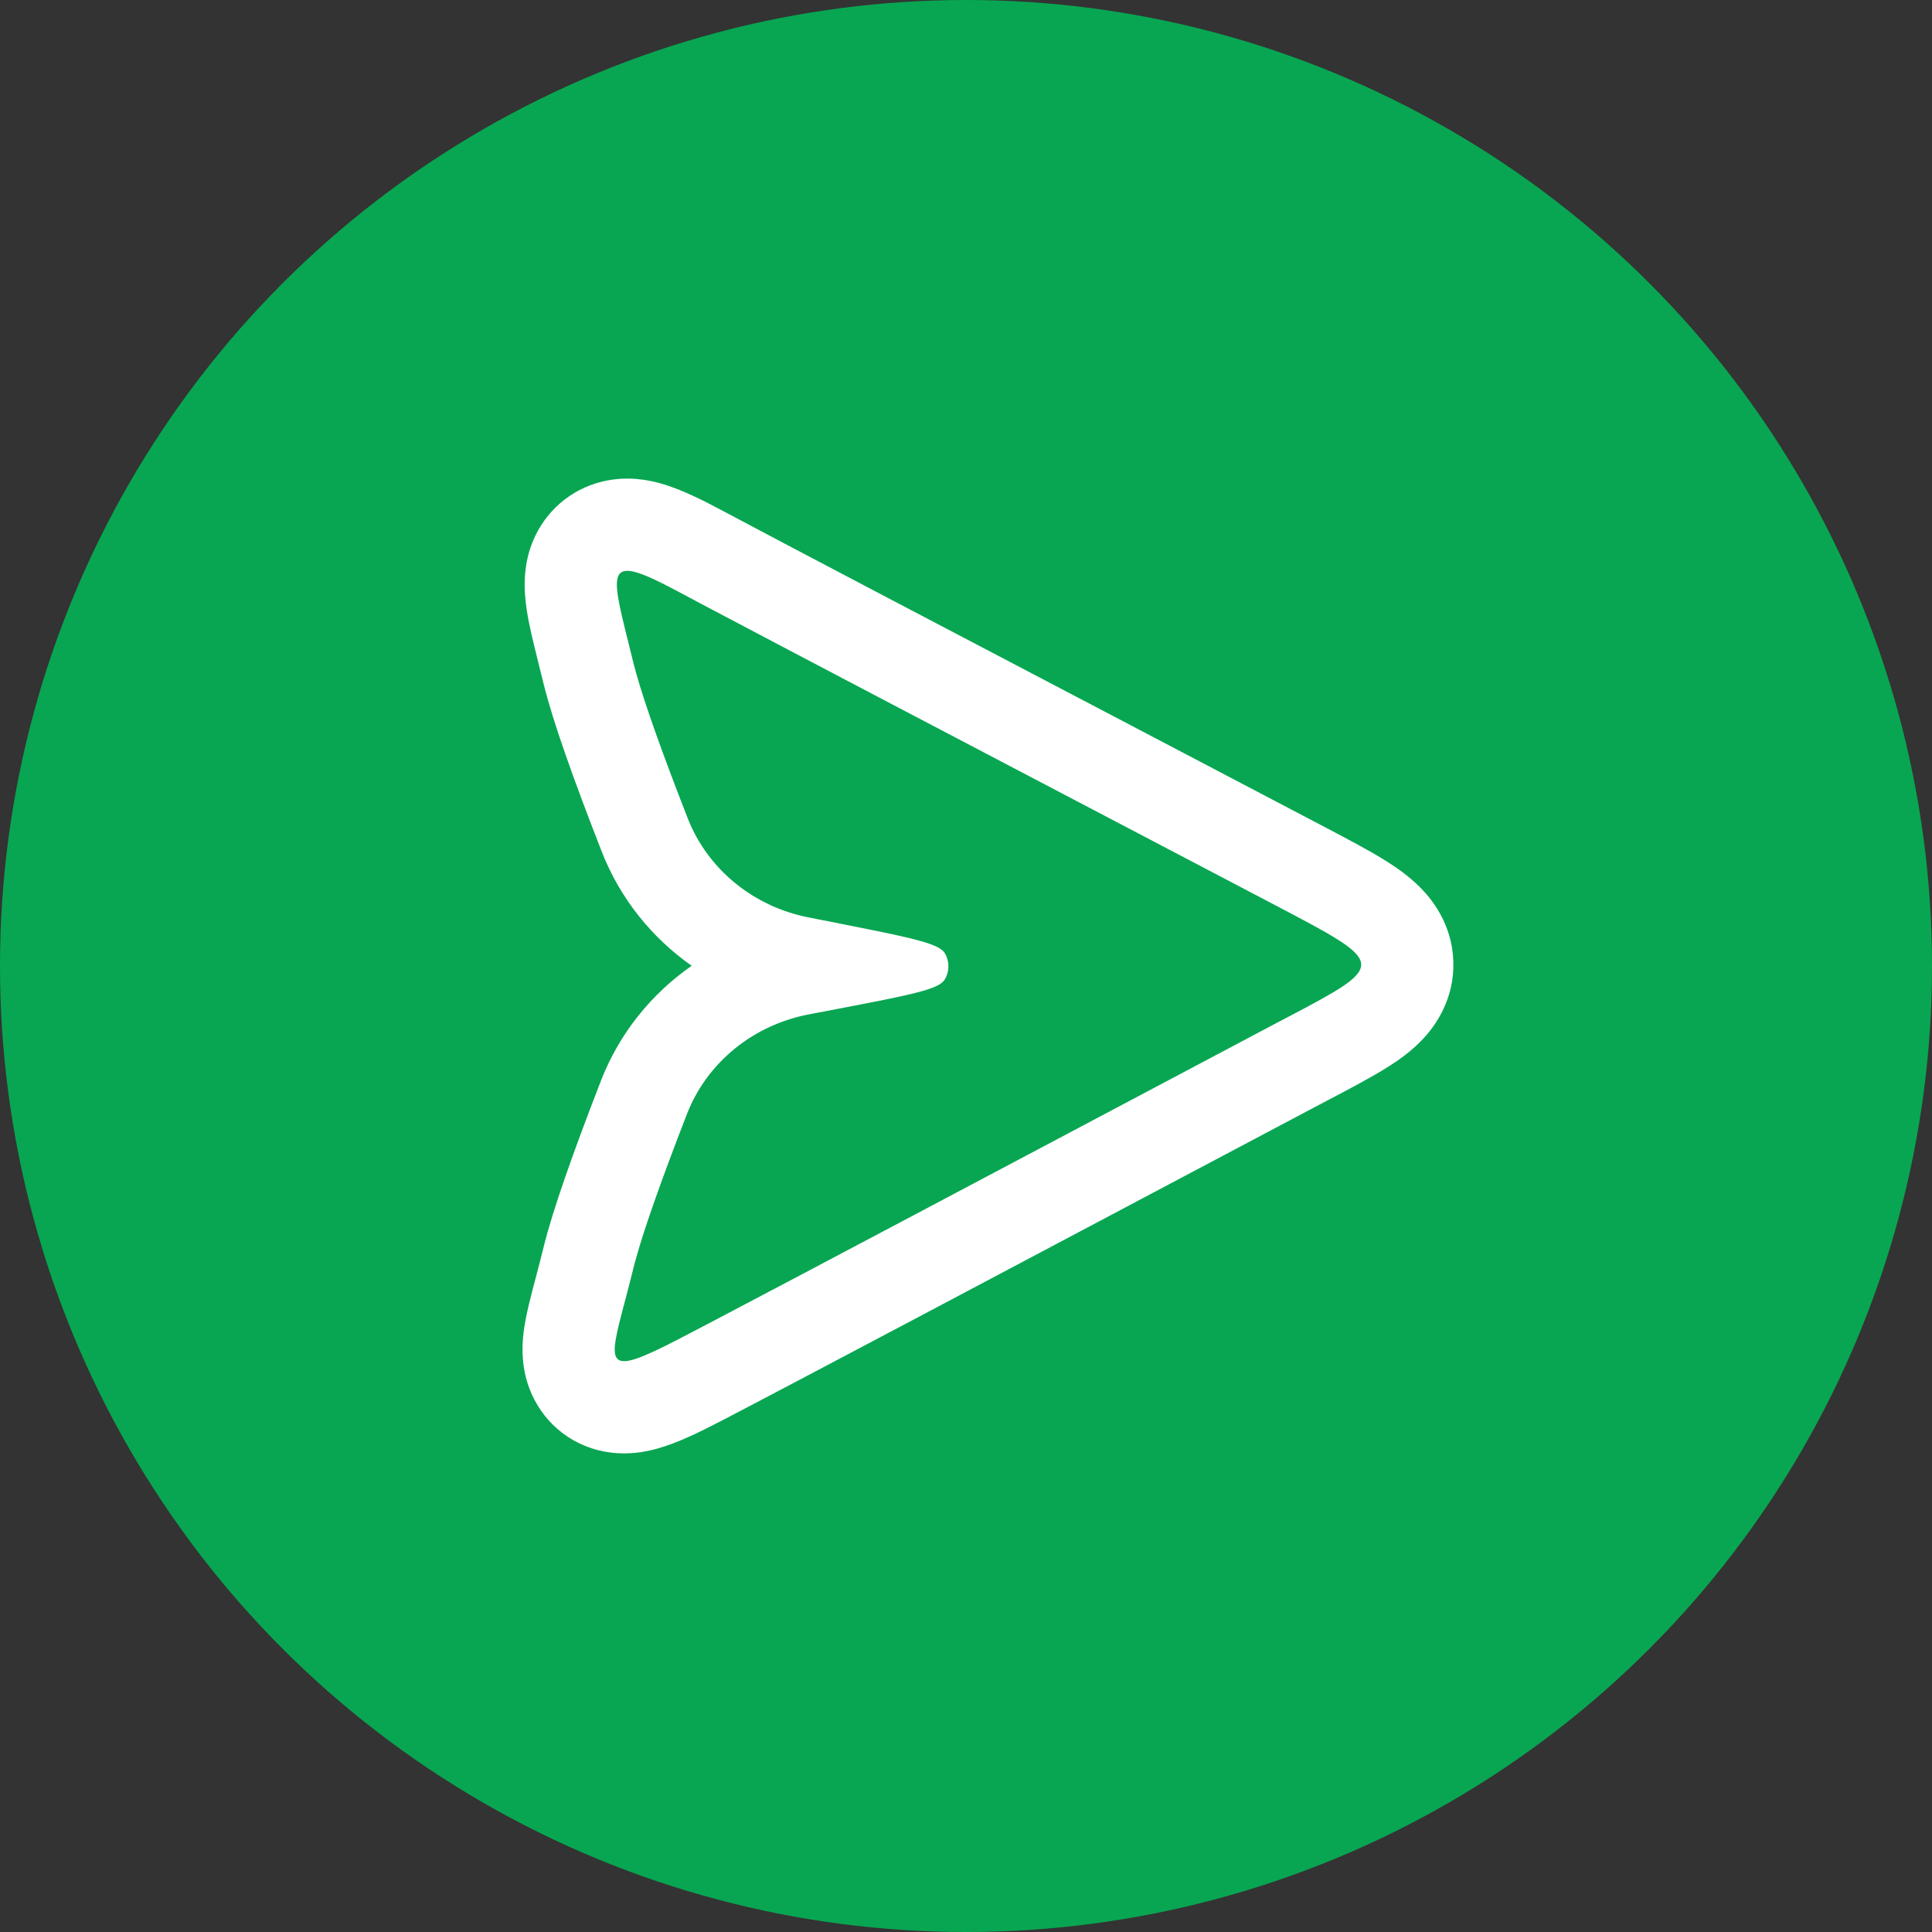
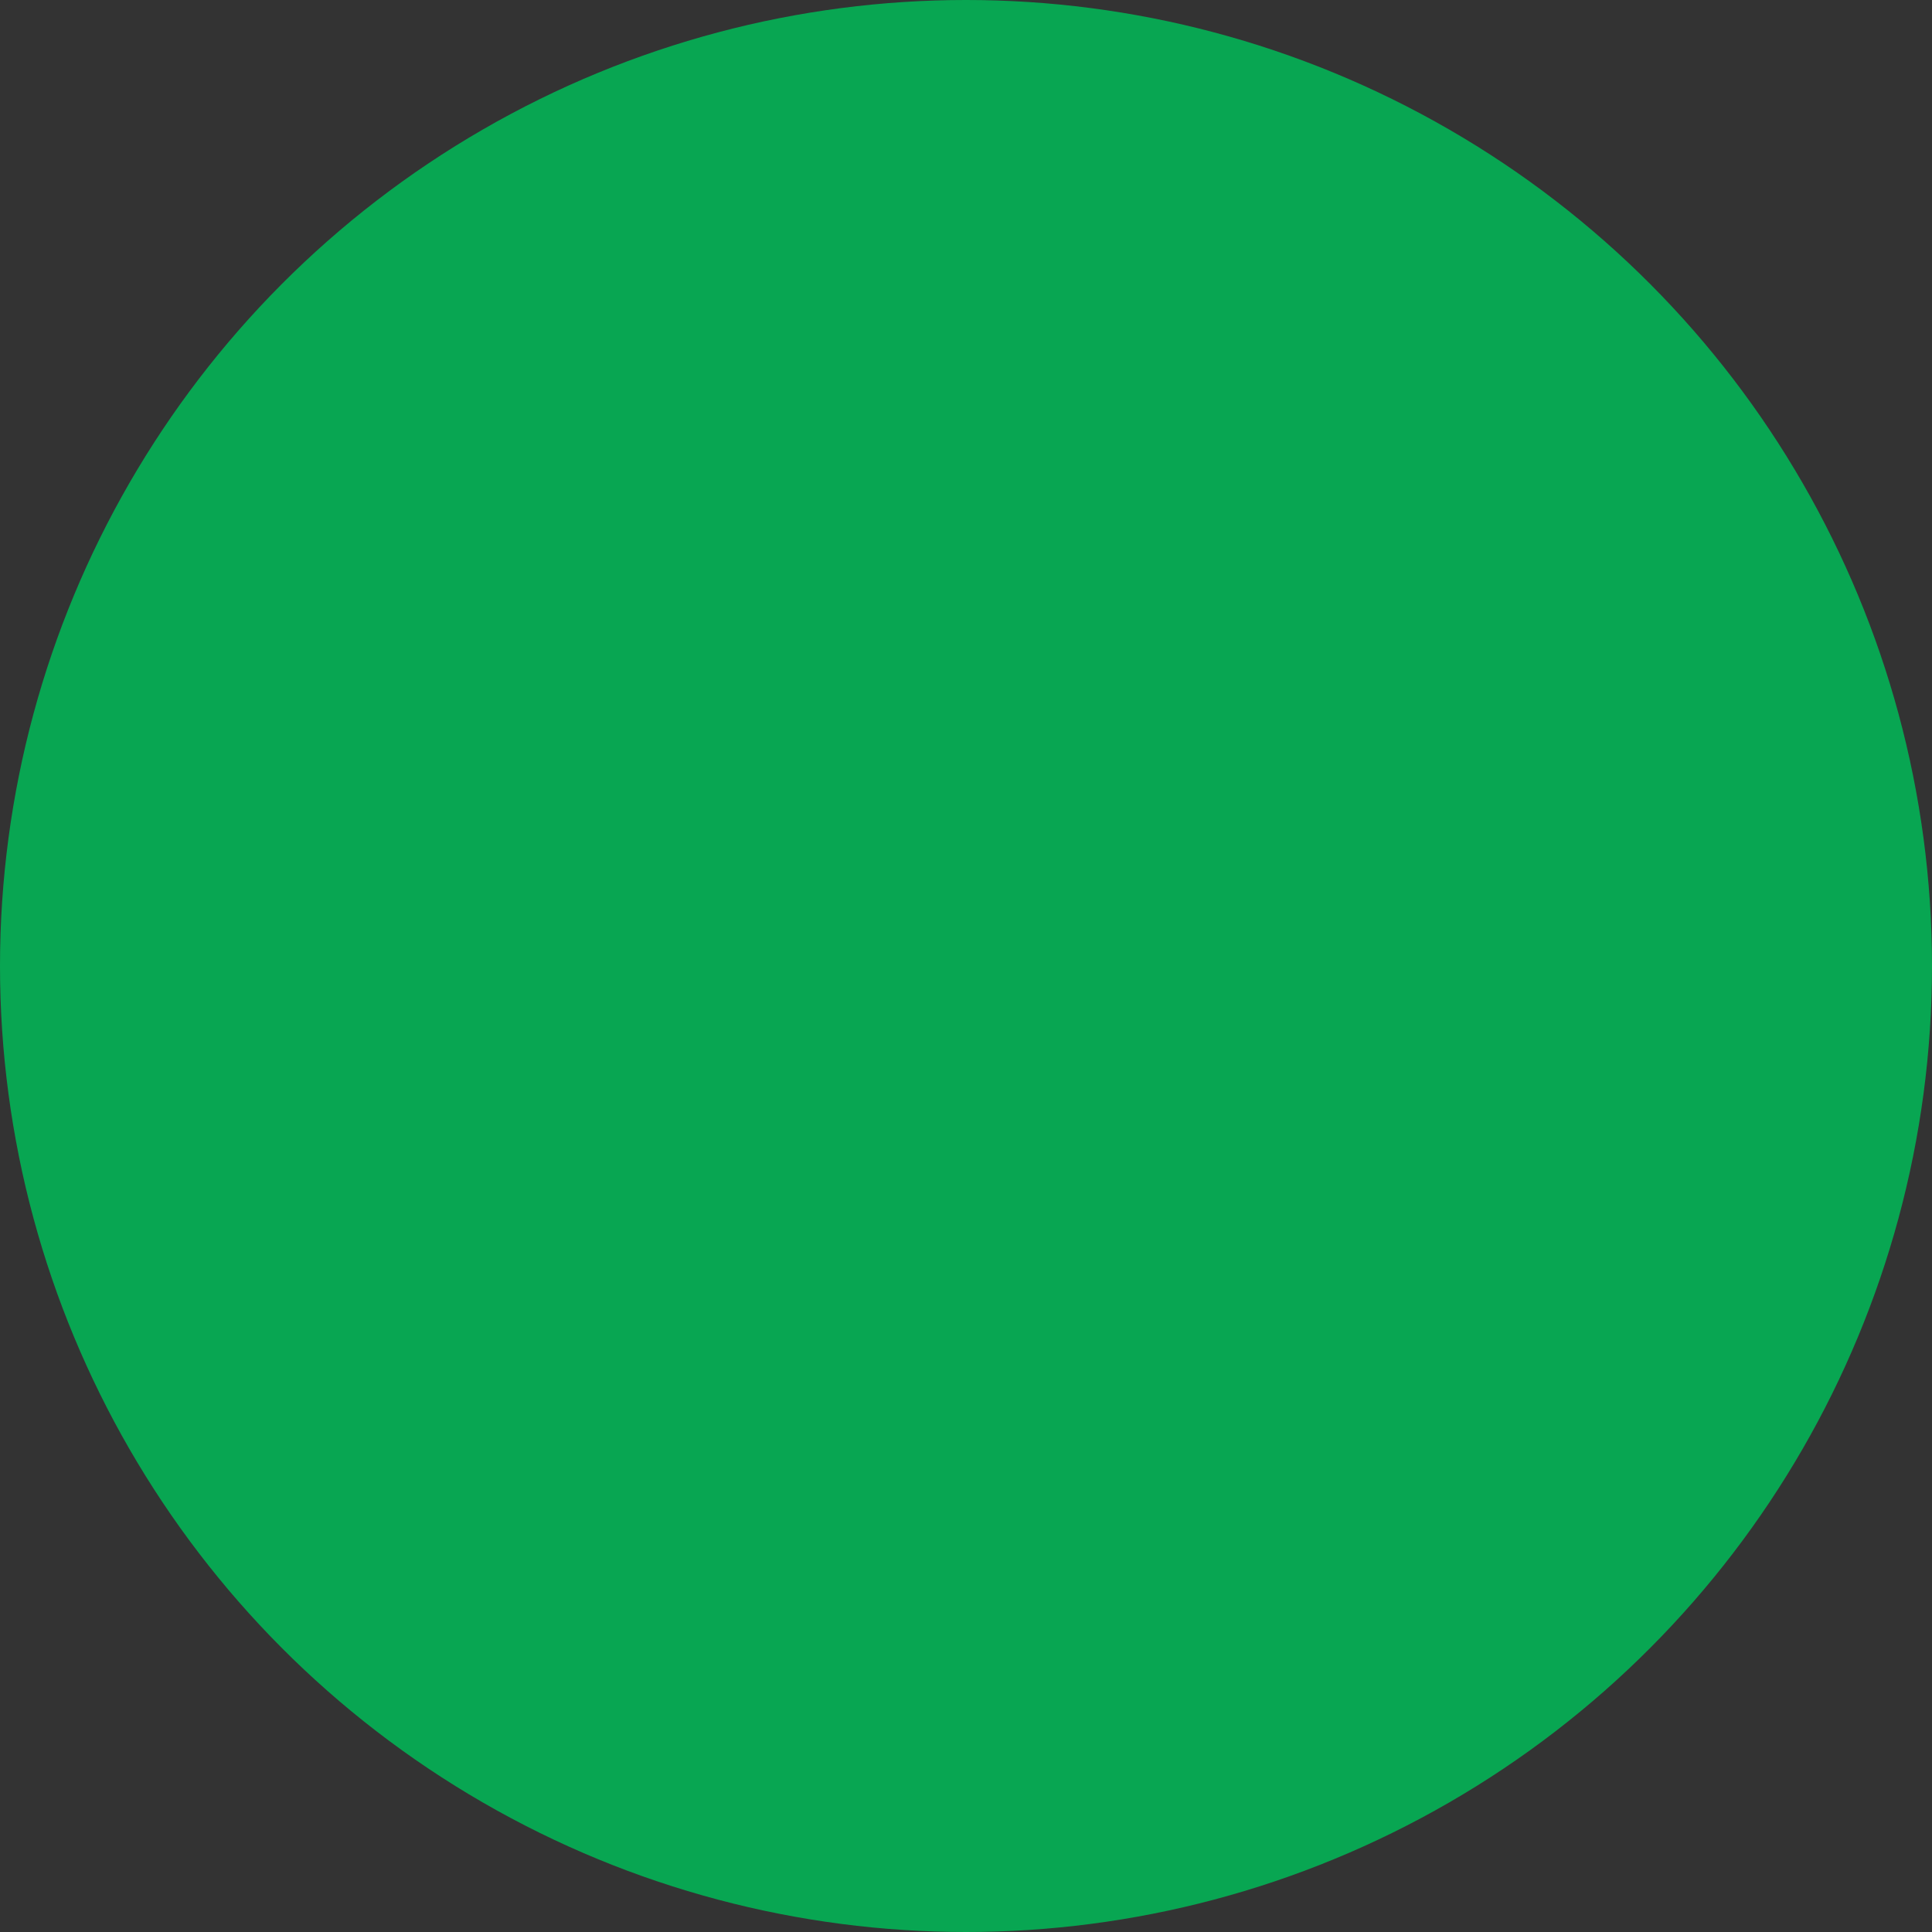
<svg xmlns="http://www.w3.org/2000/svg" width="44" height="44" viewBox="0 0 44 44" fill="none">
  <rect x="0" y="0" width="44" height="44" fill="#333333" stroke="none" />
  <circle cx="22" cy="22" r="22" fill="#08A652" />
-   <path fill-rule="evenodd" clip-rule="evenodd" d="M13.706 19.399L13.706 19.399C13.05 17.721 12.588 16.417 12.382 15.58C12.353 15.463 12.323 15.343 12.293 15.224C12.203 14.861 12.113 14.503 12.055 14.218C12.015 14.021 11.971 13.774 11.955 13.517C11.942 13.302 11.928 12.834 12.134 12.33C12.403 11.675 12.967 11.146 13.725 10.965C14.307 10.826 14.806 10.943 15.035 11.007C15.517 11.14 16.035 11.407 16.458 11.633C17.671 12.283 22.382 14.752 25.968 16.631C27.638 17.507 29.065 18.254 29.778 18.63C29.867 18.677 29.955 18.723 30.043 18.769C30.624 19.074 31.165 19.357 31.558 19.603C31.783 19.744 32.086 19.948 32.353 20.22C32.609 20.48 33.065 21.038 33.098 21.876C33.133 22.746 32.694 23.353 32.417 23.651C32.145 23.945 31.833 24.157 31.616 24.294C31.252 24.525 30.749 24.79 30.228 25.064C30.129 25.116 30.029 25.168 29.929 25.221C29.392 25.505 28.369 26.047 27.112 26.713C23.478 28.639 17.888 31.602 16.433 32.356C15.977 32.593 15.445 32.859 14.97 32.991C14.756 33.051 14.233 33.181 13.627 33.028C12.795 32.818 12.238 32.199 12.018 31.512C11.855 31.005 11.901 30.546 11.923 30.355C11.952 30.116 12.004 29.881 12.048 29.696C12.091 29.516 12.144 29.315 12.195 29.122L12.206 29.082C12.262 28.868 12.321 28.643 12.382 28.396C12.585 27.571 13.04 26.279 13.686 24.613C14.105 23.534 14.835 22.634 15.753 21.995C14.846 21.358 14.124 20.467 13.706 19.399ZM18.599 20.93C18.706 20.95 18.854 20.98 19.034 21.015C19.146 21.038 19.272 21.063 19.407 21.09C19.529 21.114 19.646 21.138 19.757 21.16C20.841 21.379 21.393 21.506 21.514 21.703C21.628 21.891 21.627 22.127 21.512 22.314C21.39 22.511 20.837 22.634 19.752 22.846C19.64 22.867 19.524 22.89 19.401 22.914C19.266 22.94 19.14 22.964 19.027 22.986C18.85 23.02 18.702 23.048 18.593 23.069C18.531 23.081 18.481 23.09 18.446 23.097C17.163 23.333 16.101 24.195 15.644 25.373C15.073 26.845 14.689 27.931 14.492 28.632C14.465 28.728 14.441 28.816 14.421 28.898C14.42 28.902 14.419 28.907 14.418 28.912C14.351 29.185 14.286 29.43 14.228 29.649C13.839 31.123 13.774 31.37 15.466 30.492C15.609 30.418 15.793 30.322 16.01 30.208C16.098 30.162 16.192 30.113 16.291 30.061C18.421 28.942 22.981 26.526 26.111 24.867C27.375 24.197 28.405 23.651 28.948 23.364C29.081 23.294 29.209 23.227 29.329 23.163C29.335 23.16 29.341 23.157 29.348 23.154C30.439 22.579 30.997 22.278 31 21.972C31.003 21.67 30.461 21.362 29.353 20.779C29.347 20.775 29.34 20.772 29.333 20.768C29.168 20.681 28.991 20.588 28.8 20.488C28.095 20.117 26.68 19.376 25.018 18.505C22 16.923 18.168 14.915 16.299 13.926C16.217 13.883 16.139 13.842 16.065 13.803C15.819 13.672 15.616 13.565 15.466 13.484C13.801 12.592 13.878 12.902 14.32 14.671C14.352 14.799 14.386 14.935 14.421 15.079C14.423 15.084 14.424 15.089 14.425 15.094C14.442 15.164 14.462 15.238 14.484 15.318C14.487 15.327 14.489 15.336 14.492 15.345C14.692 16.054 15.082 17.15 15.662 18.635C16.12 19.808 17.18 20.666 18.458 20.902C18.489 20.908 18.537 20.917 18.599 20.93Z" fill="white" />
</svg>